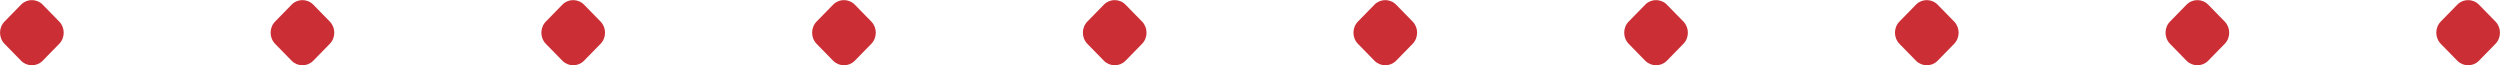
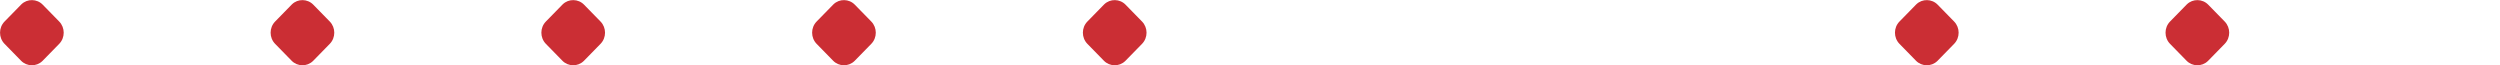
<svg xmlns="http://www.w3.org/2000/svg" id="Layer_1" data-name="Layer 1" viewBox="0 0 138.04 3.6">
  <g id="Group_16257" data-name="Group 16257">
-     <path fill="#CB2E34" d="M137.79,1.19l-.91-.93c-.32-.33-.85-.34-1.18-.02l-.02.02-.91.93c-.33.34-.33.89,0,1.23l.91.93c.32.33.85.34,1.18.02,0,0,0,0,0,0l.02-.02.91-.93c.33-.34.33-.89,0-1.23" />
    <path fill="#CB2E34" d="M122.84,1.19l-.91-.93c-.32-.33-.85-.34-1.18-.02l-.02.02-.91.93c-.33.34-.33.89,0,1.23l.91.93c.32.33.85.34,1.18.02,0,0,0,0,0,0l.02-.02.91-.93c.33-.34.33-.89,0-1.23" />
    <path fill="#CB2E34" d="M107.9,1.19l-.91-.93c-.32-.33-.85-.34-1.18-.02l-.02.02-.91.93c-.33.34-.33.89,0,1.23l.91.93c.32.33.85.34,1.18.02,0,0,0,0,0,0l.02-.02.91-.93c.33-.34.33-.89,0-1.23" />
-     <path fill="#CB2E34" d="M92.95,1.19l-.91-.93c-.32-.33-.85-.34-1.18-.02l-.02.02-.91.93c-.33.34-.33.89,0,1.23l.91.93c.32.33.85.34,1.18.02,0,0,0,0,0,0l.02-.02.91-.93c.33-.34.33-.89,0-1.23" />
-     <path fill="#CB2E34" d="M78,1.19l-.91-.93c-.32-.33-.85-.34-1.18-.02l-.02.02-.91.93c-.33.34-.33.89,0,1.23l.91.93c.32.33.85.34,1.18.02,0,0,0,0,0,0l.02-.02.91-.93c.33-.34.33-.89,0-1.23" />
    <path fill="#CB2E34" d="M63.06,1.19l-.91-.93c-.32-.33-.85-.34-1.18-.02l-.02.02-.91.93c-.33.34-.33.89,0,1.23l.91.93c.32.33.85.34,1.18.02,0,0,0,0,0,0l.02-.02.91-.93c.33-.34.33-.89,0-1.23" />
    <path fill="#CB2E34" d="M48.11,1.19l-.91-.93c-.32-.33-.85-.34-1.18-.02l-.02.02-.91.93c-.33.34-.33.89,0,1.23l.91.93c.32.33.85.34,1.18.02,0,0,0,0,0,0l.02-.02.91-.93c.33-.34.33-.89,0-1.23" />
    <path fill="#CB2E34" d="M33.16,1.19l-.91-.93c-.32-.33-.85-.34-1.18-.02l-.02.02-.91.93c-.33.34-.33.89,0,1.23l.91.93c.32.33.85.34,1.18.02,0,0,0,0,0,0l.02-.02.91-.93c.33-.34.33-.89,0-1.23" />
    <path fill="#CB2E34" d="M18.21,1.19l-.91-.93c-.32-.33-.85-.34-1.18-.02l-.02.02-.91.93c-.33.34-.33.89,0,1.23l.91.93c.32.33.85.34,1.18.02,0,0,0,0,0,0l.02-.02.91-.93c.33-.34.33-.89,0-1.23" />
    <path fill="#CB2E34" d="M3.27,1.19l-.91-.93c-.32-.33-.85-.34-1.18-.02l-.02.02-.91.93c-.33.34-.33.89,0,1.23l.91.93c.32.33.85.34,1.18.02,0,0,0,0,0,0l.02-.02.91-.93c.33-.34.33-.89,0-1.23" />
  </g>
</svg>